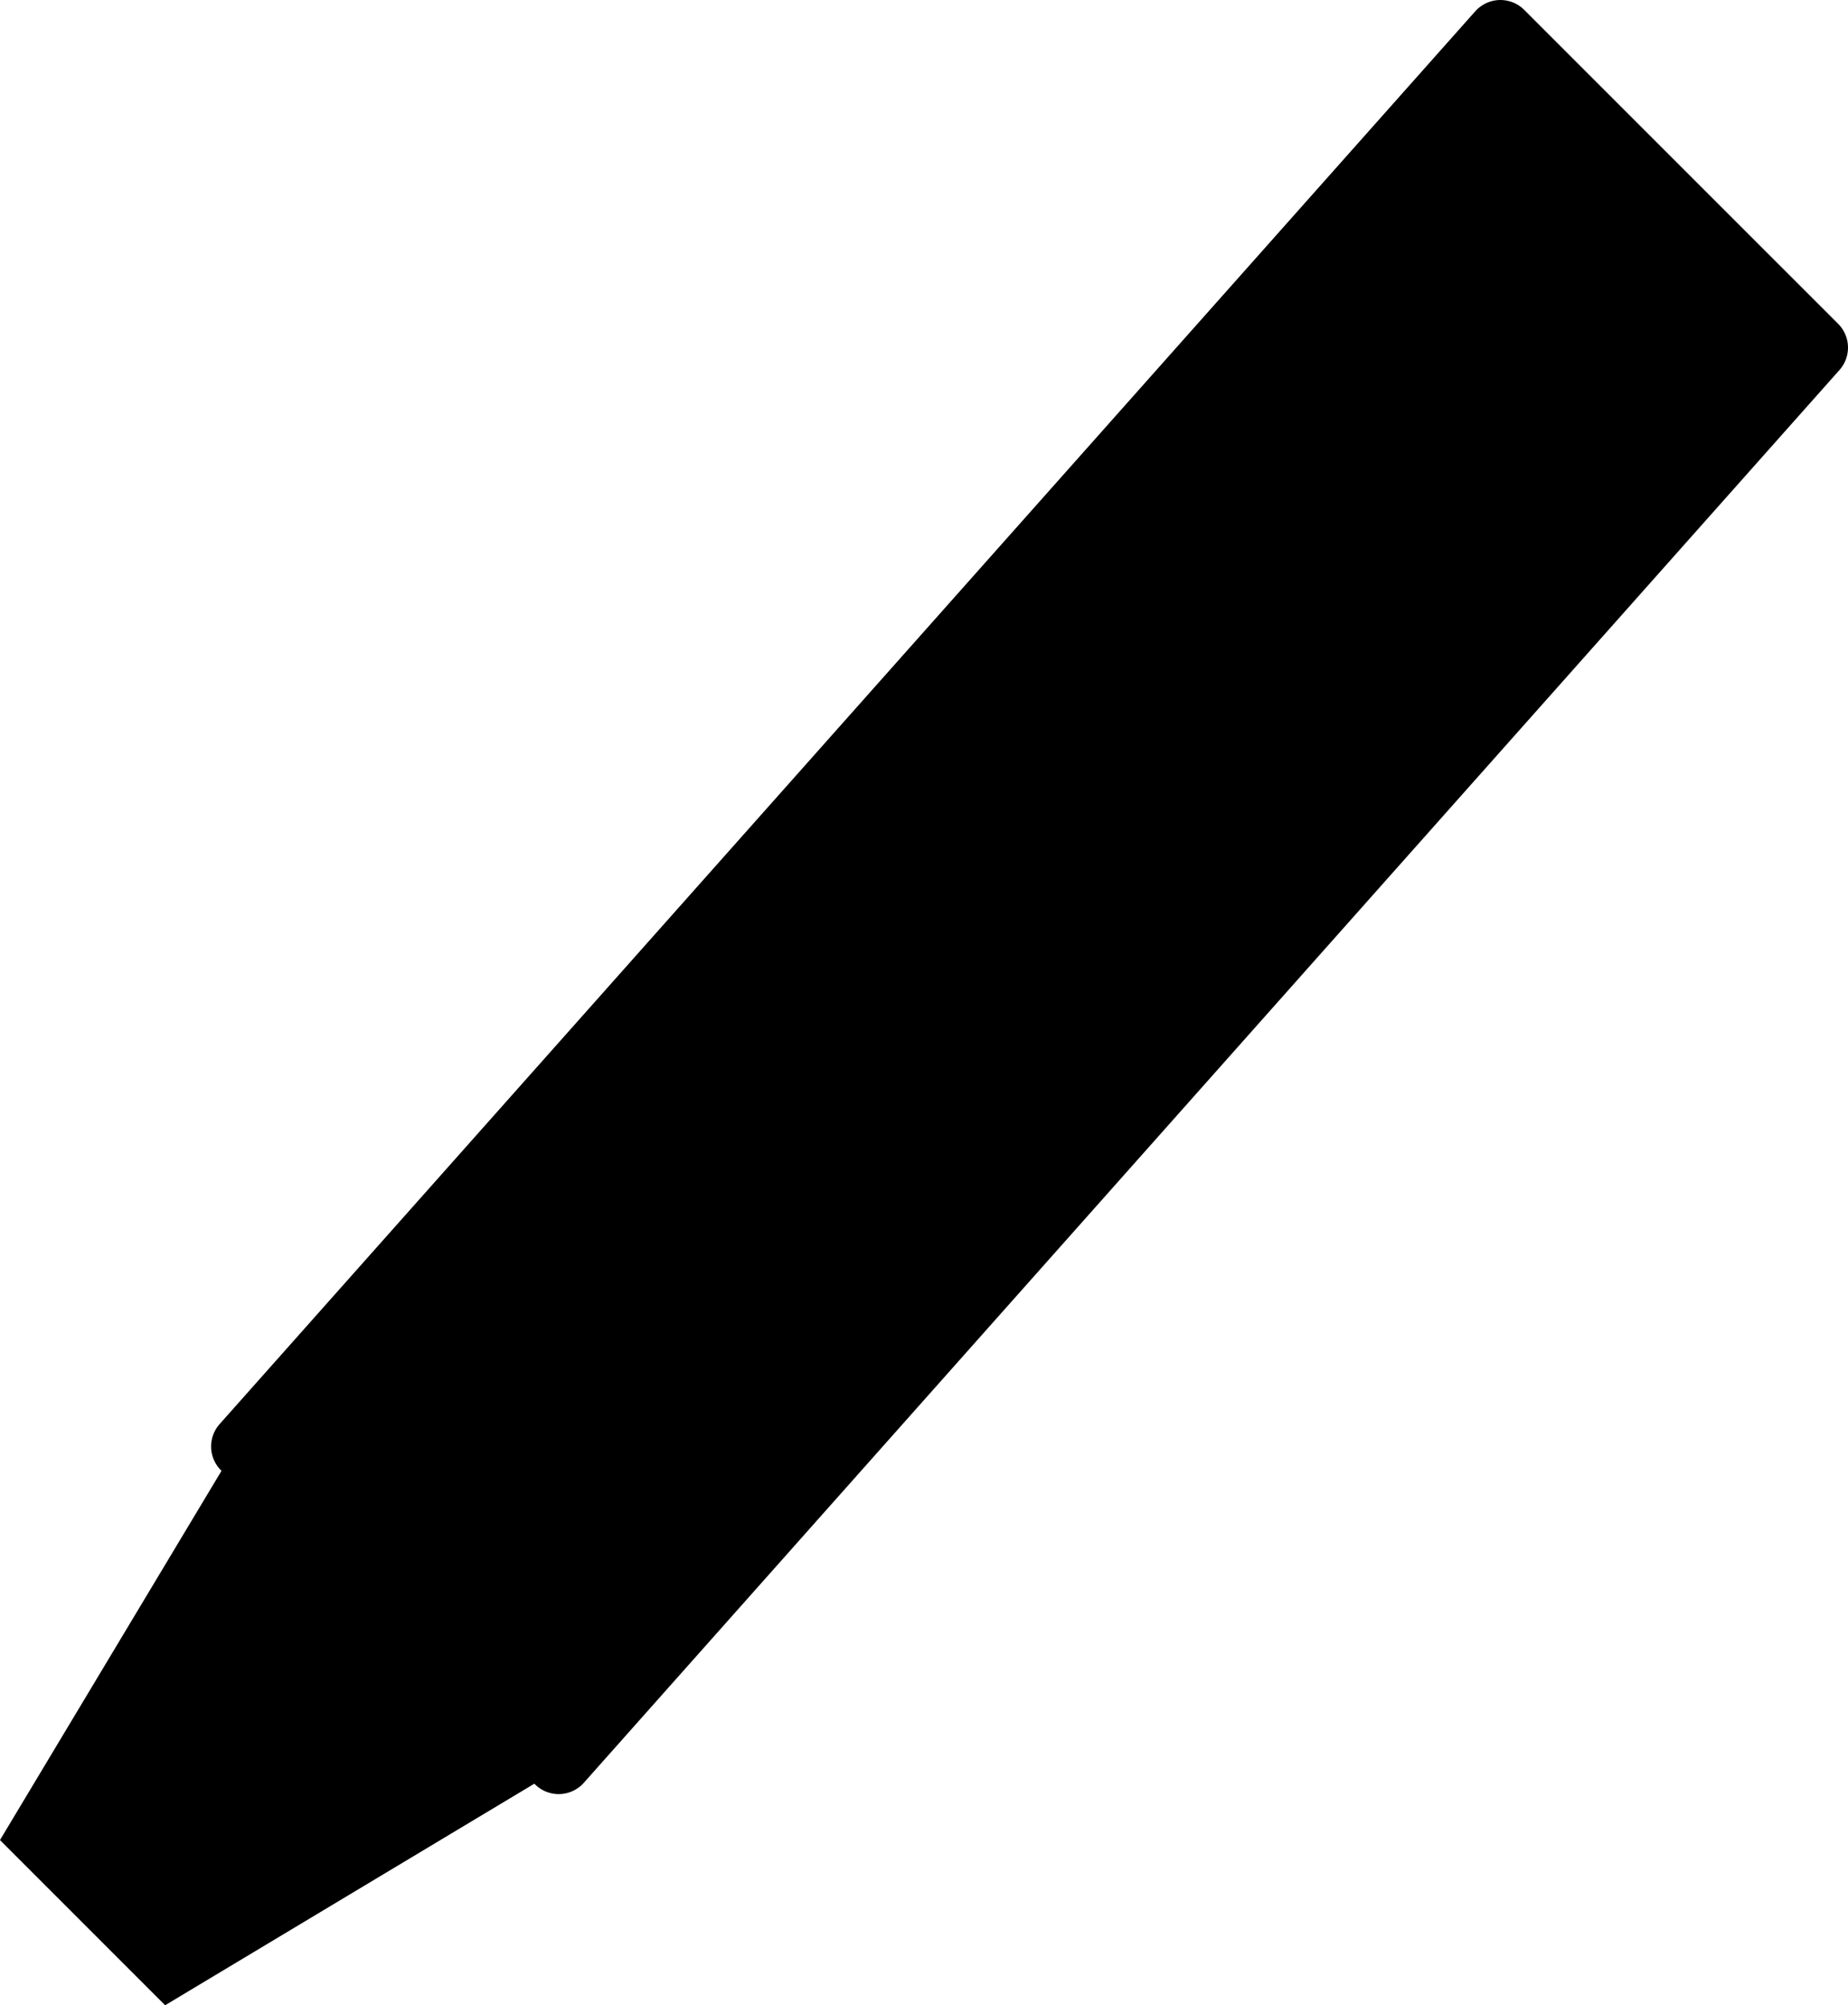
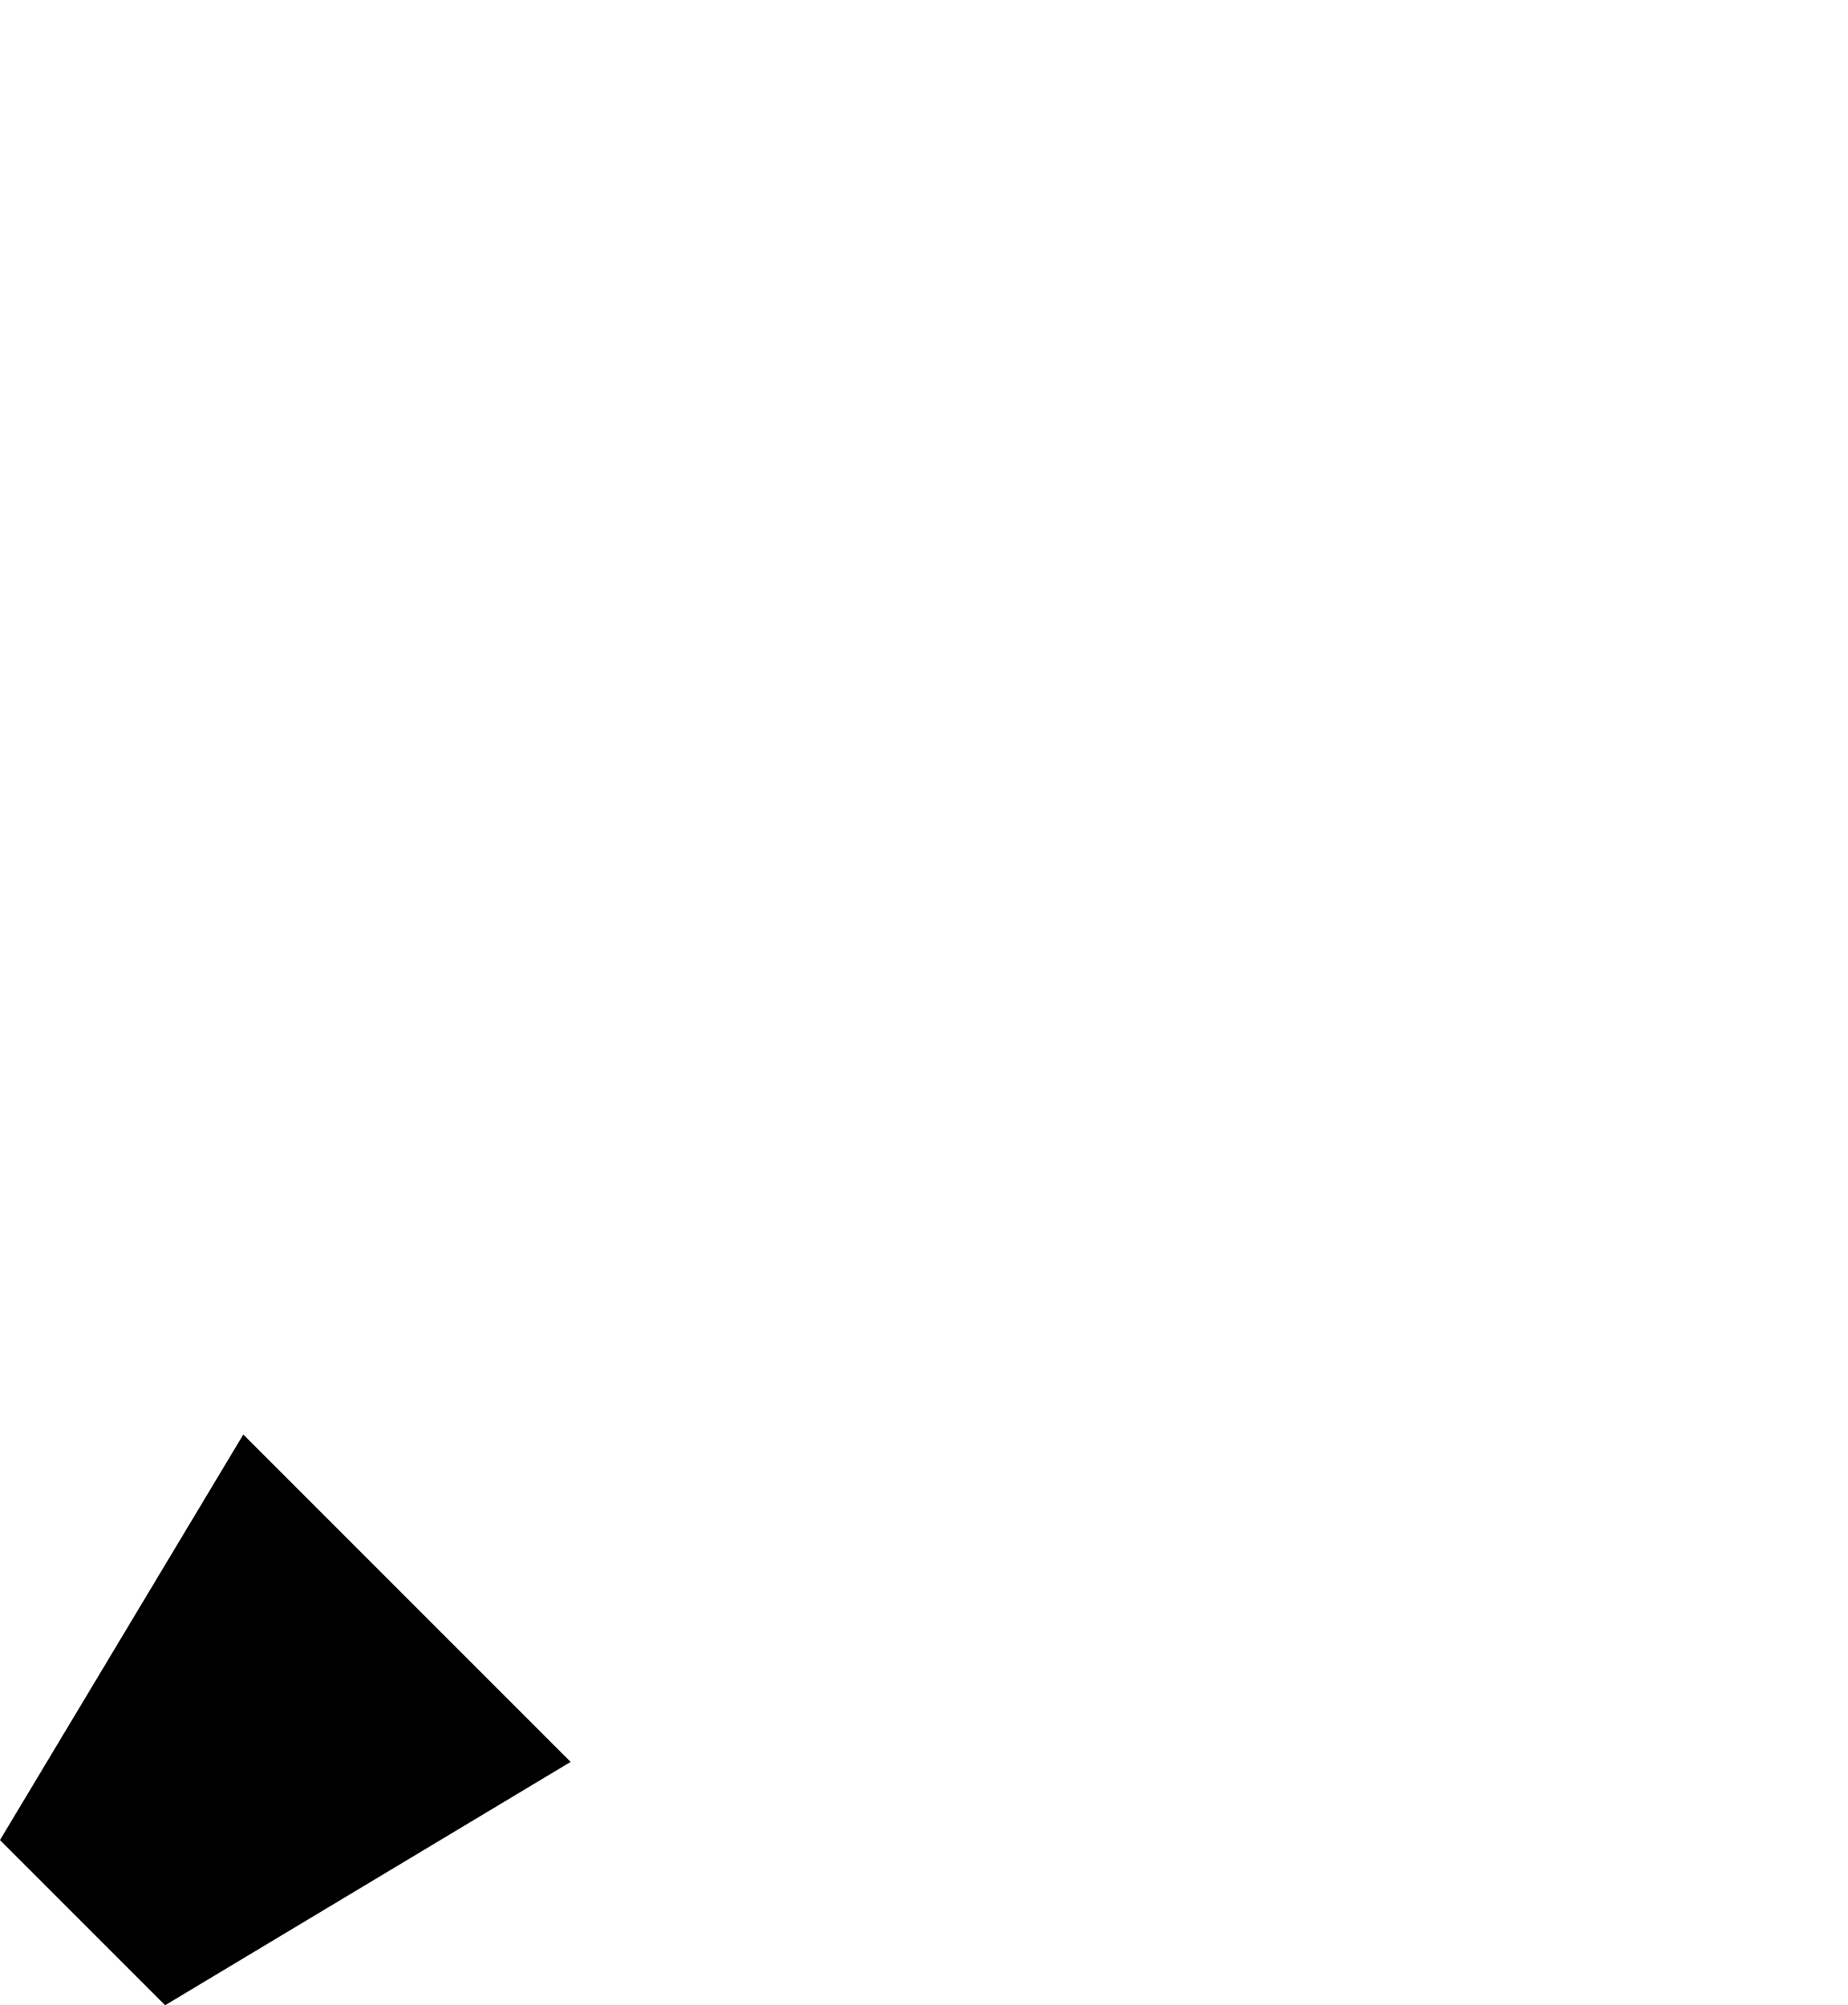
<svg xmlns="http://www.w3.org/2000/svg" xmlns:ns1="http://www.inkscape.org/namespaces/inkscape" xmlns:ns2="http://sodipodi.sourceforge.net/DTD/sodipodi-0.dtd" width="62.304mm" height="67.596mm" viewBox="0 0 62.304 67.596" version="1.1" id="svg8" ns1:version="1.0.2 (1.0.2+r75+1)" ns2:docname="crayon.svg">
  <defs id="defs2" />
  <ns2:namedview id="base" pagecolor="#ffffff" bordercolor="#666666" borderopacity="1.0" ns1:pageopacity="0.0" ns1:pageshadow="2" ns1:zoom="0.94316065" ns1:cx="171.29513" ns1:cy="182.98061" ns1:document-units="mm" ns1:current-layer="layer1" ns1:document-rotation="0" showgrid="true" lock-margins="false" fit-margin-top="0" fit-margin-left="0" fit-margin-right="0" fit-margin-bottom="0" ns1:window-width="1321" ns1:window-height="704" ns1:window-x="45" ns1:window-y="27" ns1:window-maximized="1">
    <ns1:grid type="xygrid" id="grid833" originx="-86.998" originy="-99.407" />
  </ns2:namedview>
  <g ns1:label="Layer 1" ns1:groupmode="layer" id="layer1" transform="translate(-86.998,-99.407)">
-     <path style="fill:#000000;fill-opacity:1;stroke:#000000;stroke-width:2.27;stroke-linecap:round;stroke-linejoin:round;stroke-miterlimit:4;stroke-dasharray:none;stroke-opacity:1" d="M 137.583,100.542 95.25,148.167 105.833,158.75 148.167,111.125 Z" id="path843" ns2:nodetypes="ccccc" />
    <path style="fill:#000000;fill-opacity:1;stroke:#000000;stroke-width:0.5;stroke-linecap:butt;stroke-linejoin:miter;stroke-miterlimit:4;stroke-dasharray:none;stroke-opacity:1" d="m 95.25,148.167 -7.938,13.229 5.292,5.292 13.229,-7.938 z" id="path837" />
  </g>
</svg>